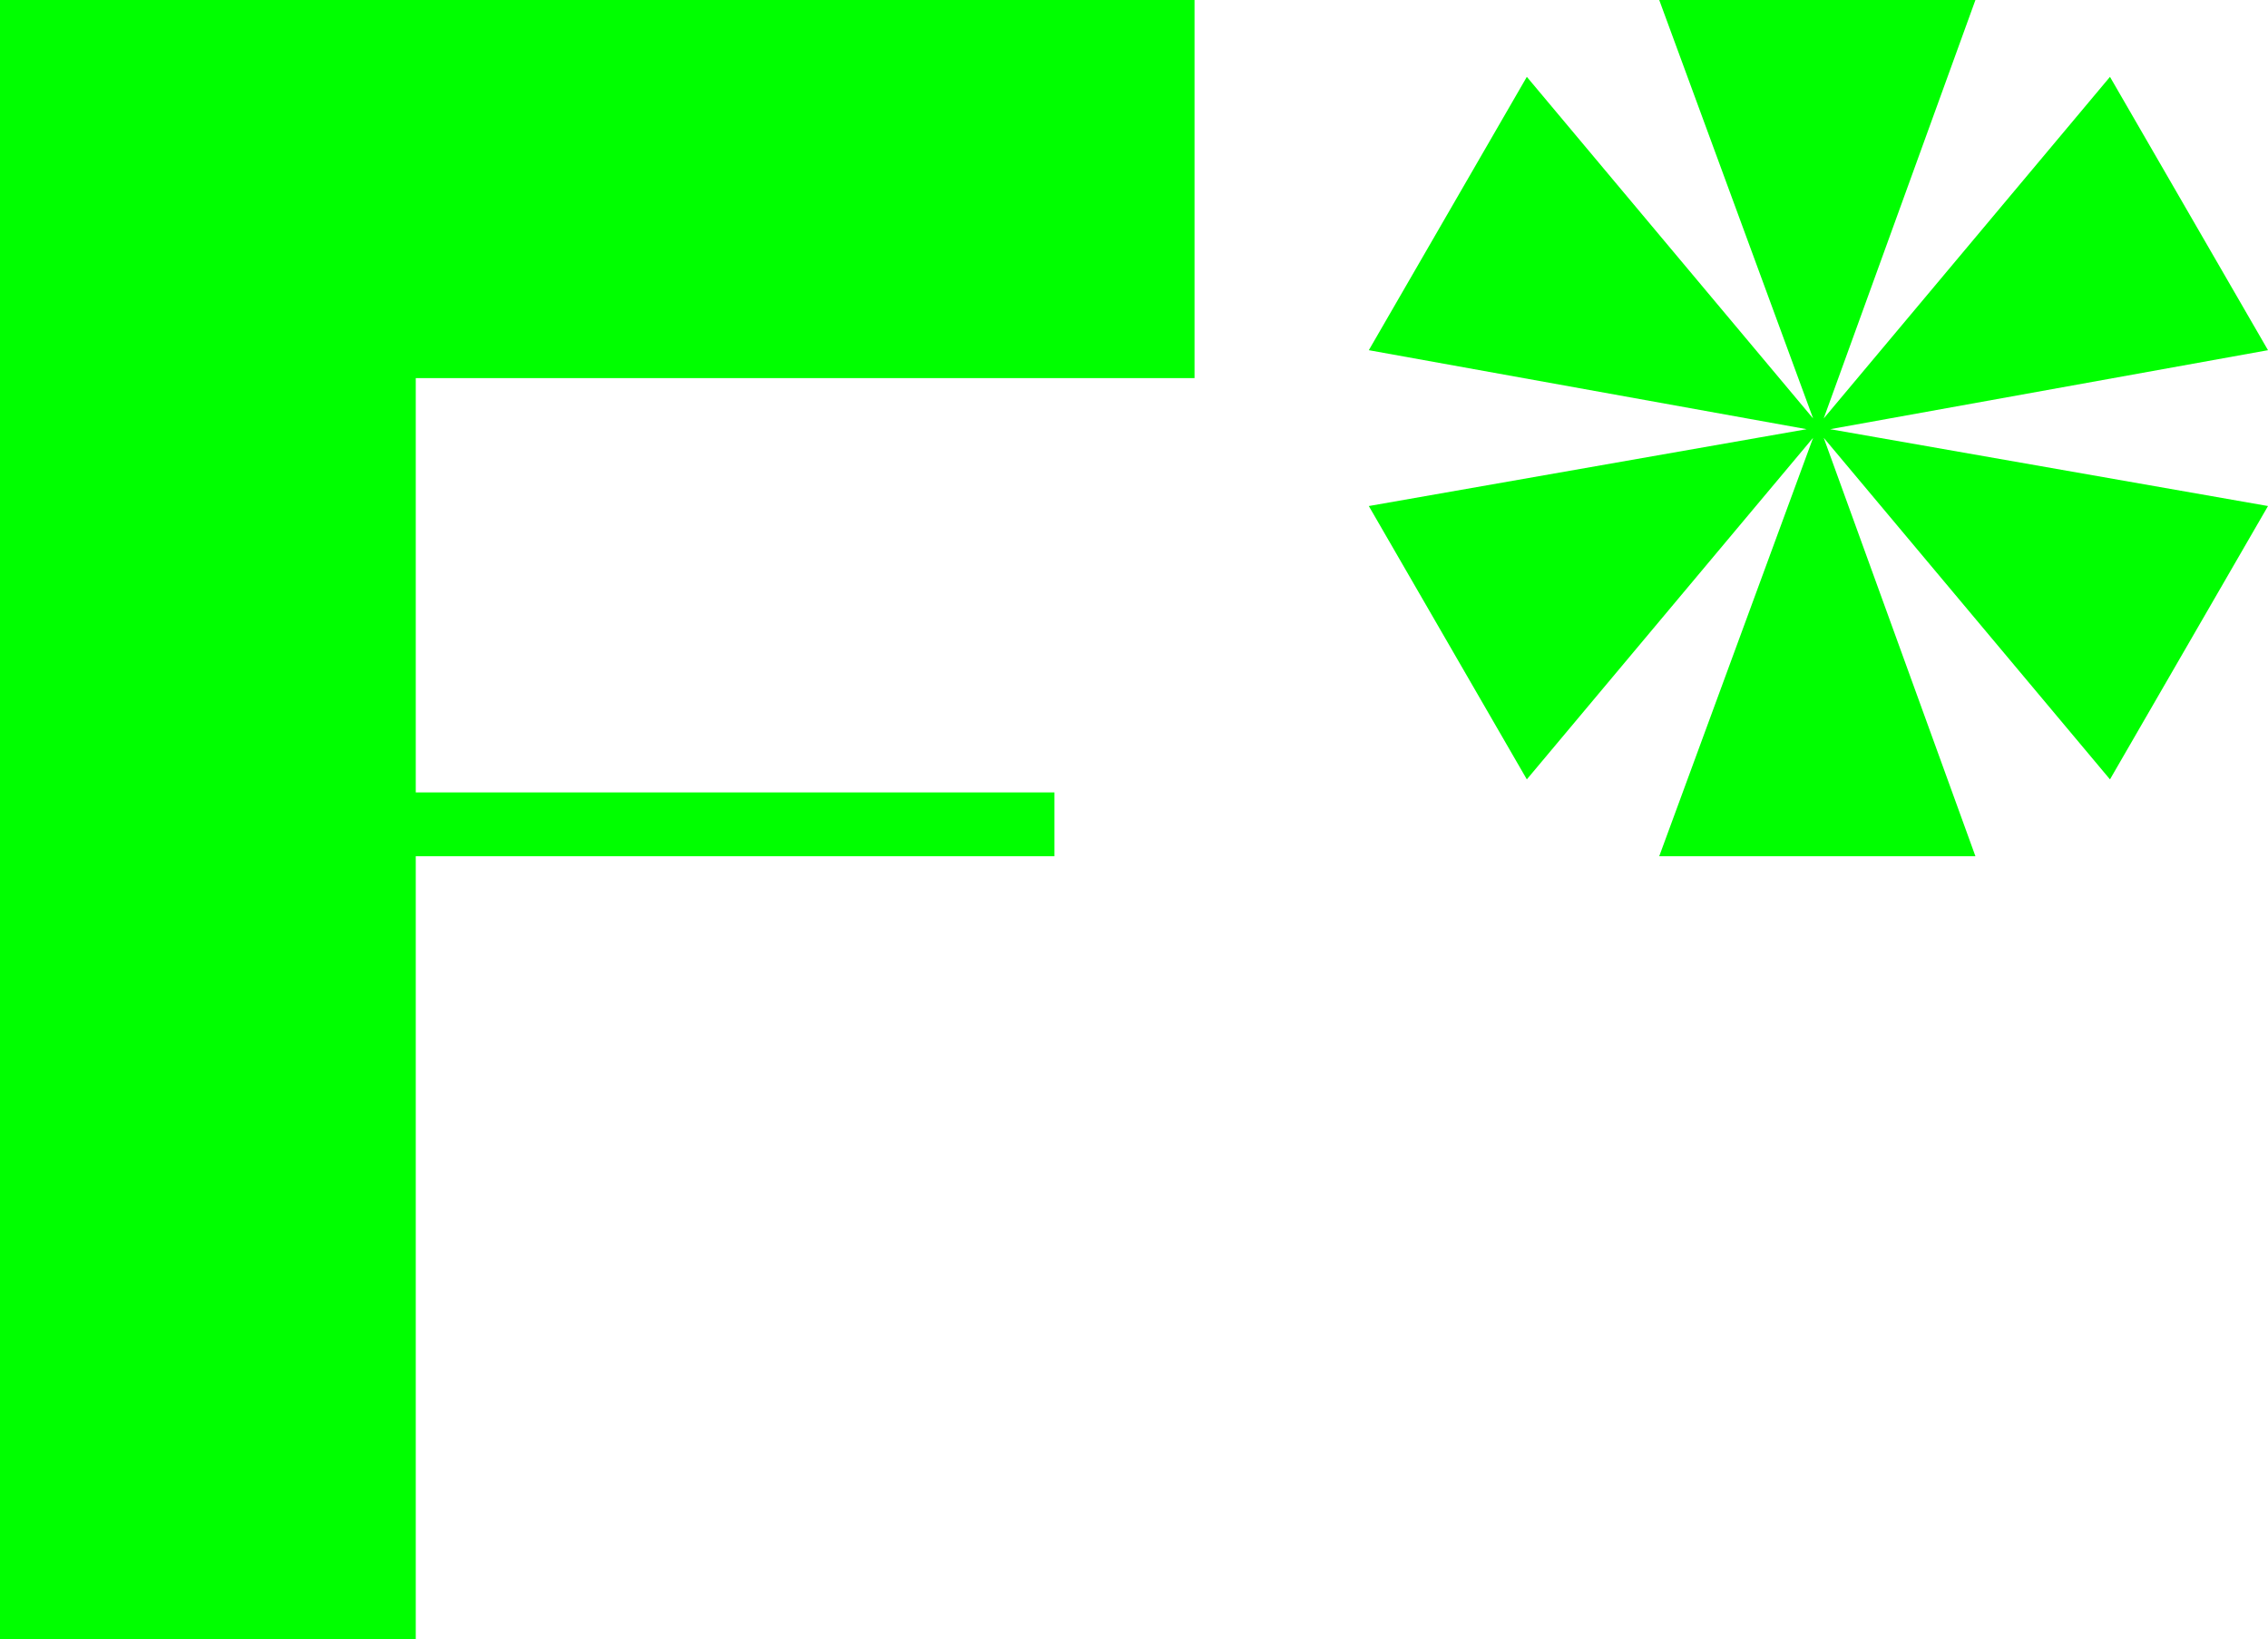
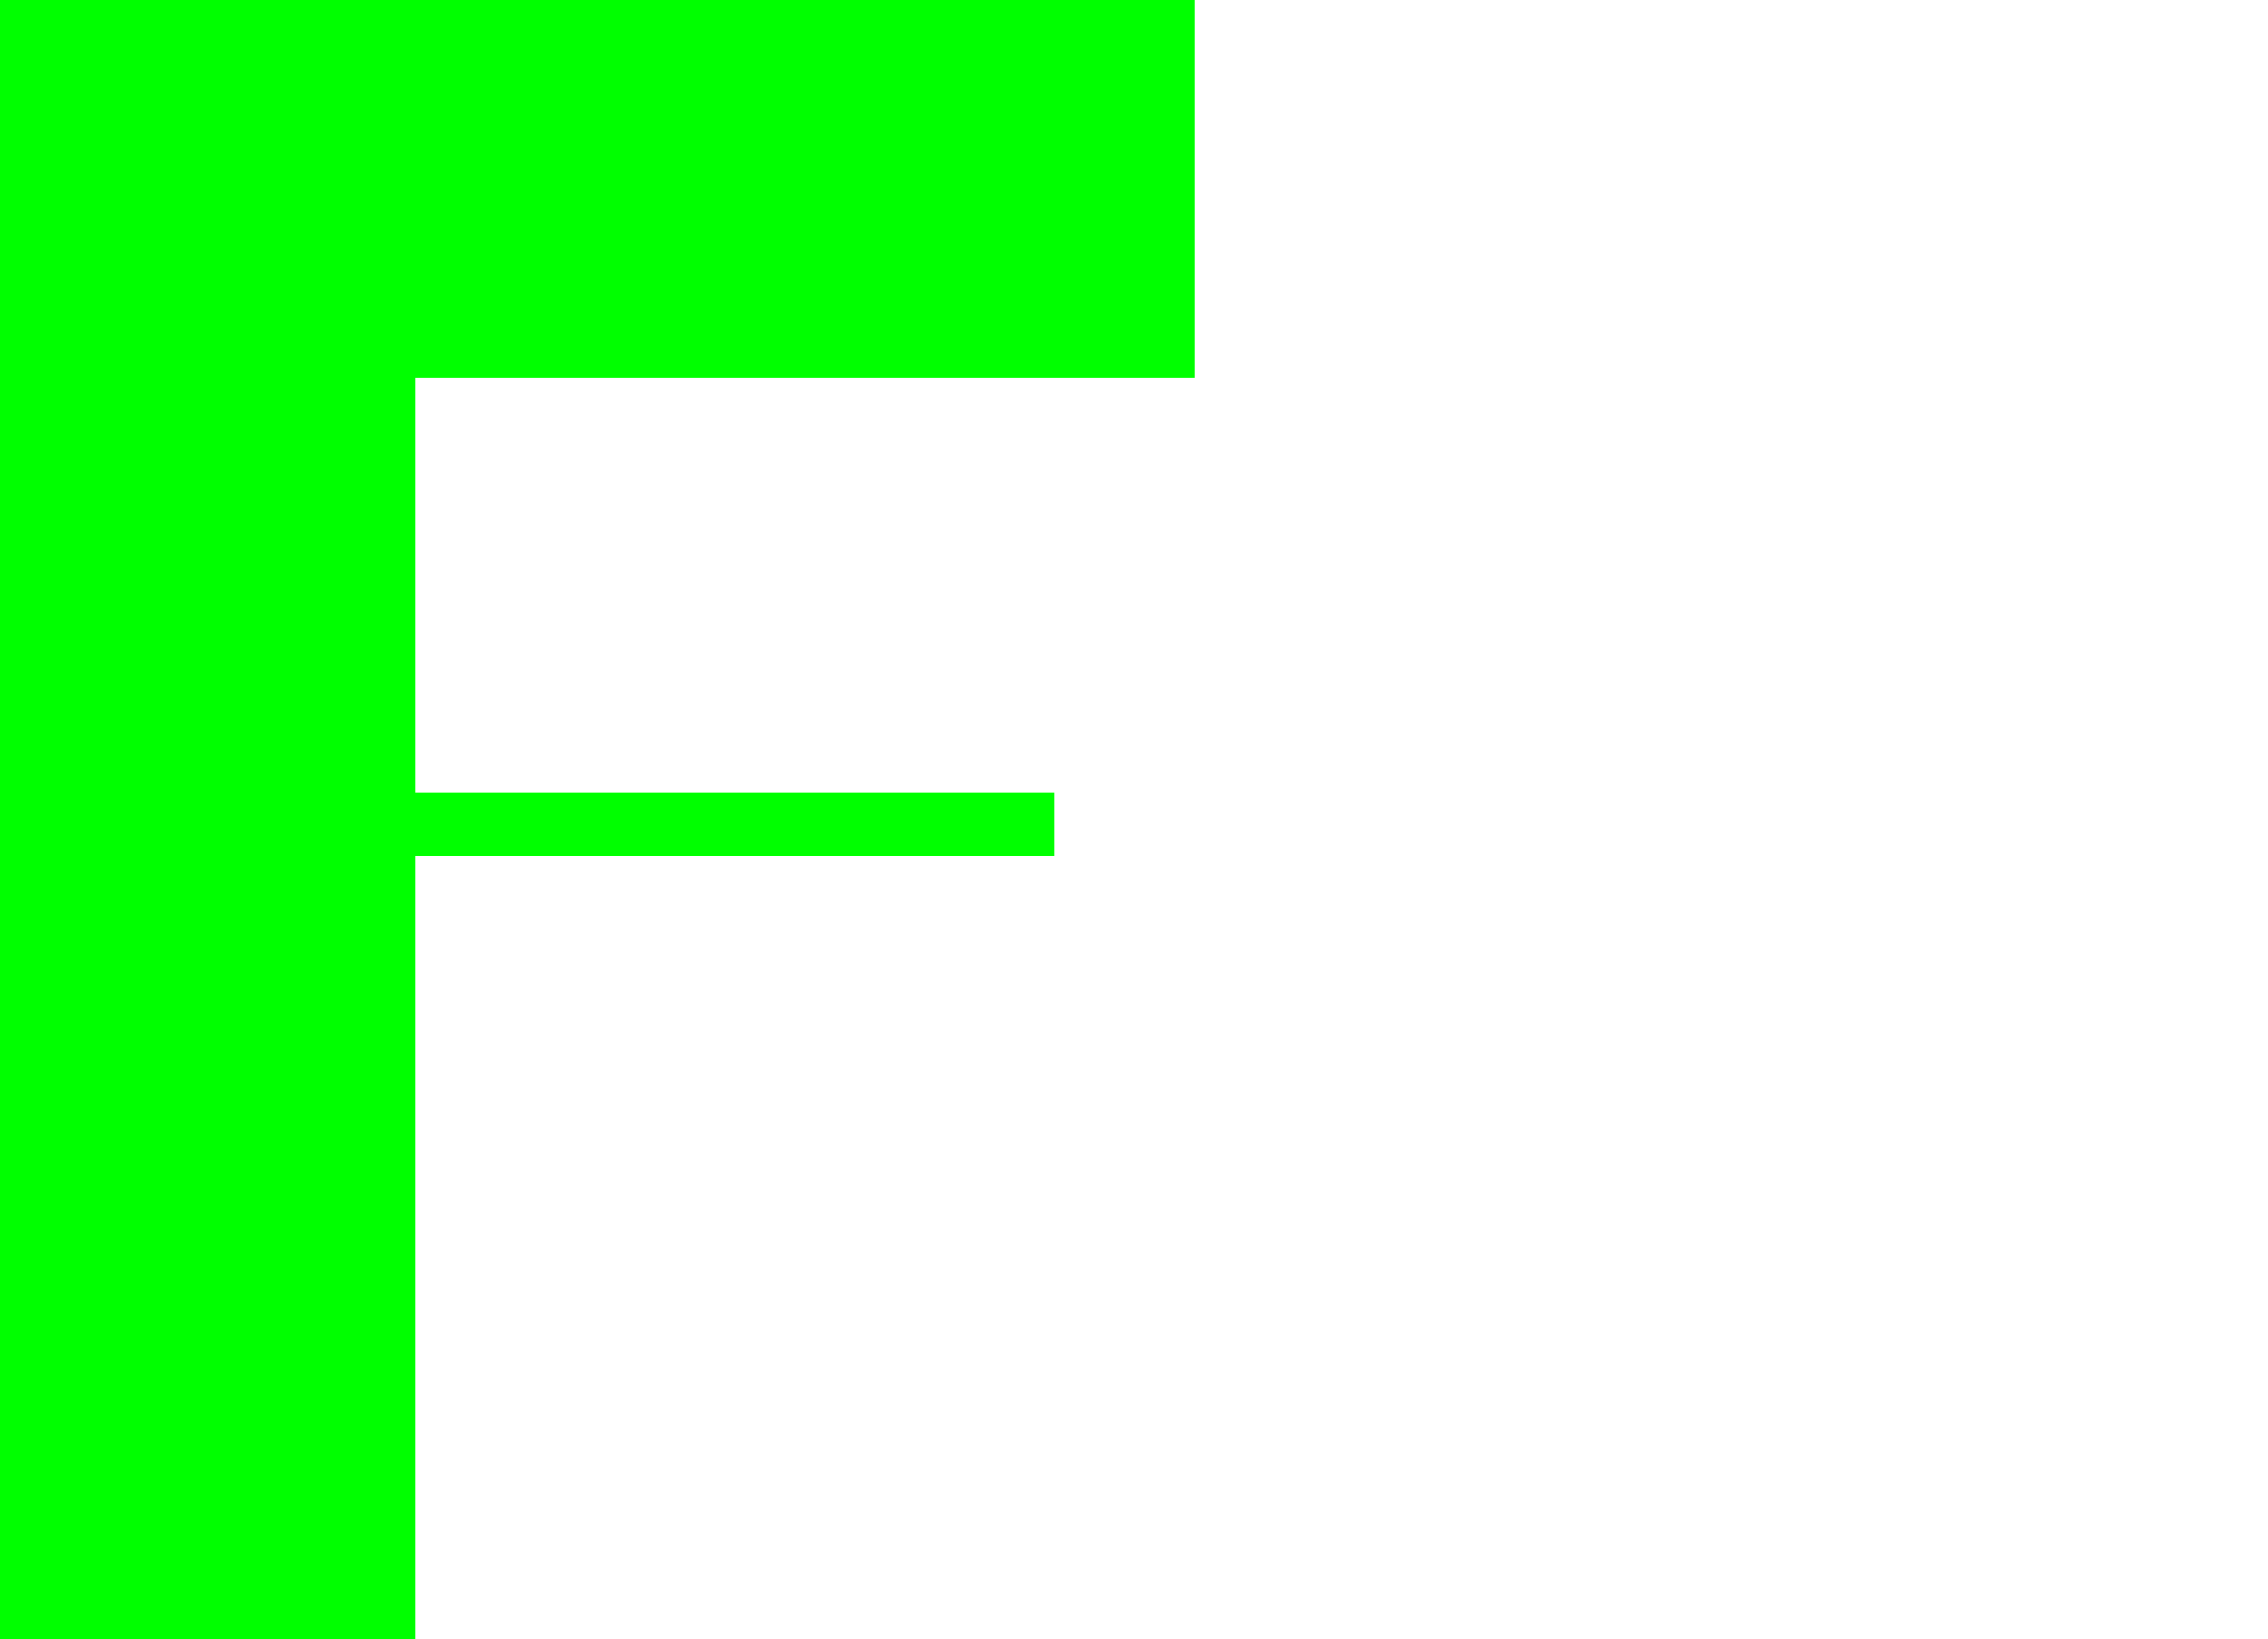
<svg xmlns="http://www.w3.org/2000/svg" id="Ebene_2" viewBox="0 0 147.83 106.87">
  <defs>
    <style>.cls-1{fill:lime;}</style>
  </defs>
  <g id="Ebene_1-2">
    <g>
      <polygon class="cls-1" points="0 106.87 27.1 106.87 27.1 55.82 68.73 55.82 68.73 51.66 27.1 51.66 27.1 24.65 77.86 24.65 77.86 0 0 0 0 106.87" />
-       <polygon class="cls-1" points="147.83 22.83 137.53 5.01 118.87 27.28 128.76 0 108.15 0 118.18 27.28 99.52 5.01 89.22 22.83 117.76 27.98 89.22 32.99 99.52 50.81 118.18 28.54 108.15 55.82 128.76 55.82 118.87 28.54 137.53 50.81 147.83 32.99 119.29 27.98 147.83 22.83" />
    </g>
  </g>
</svg>